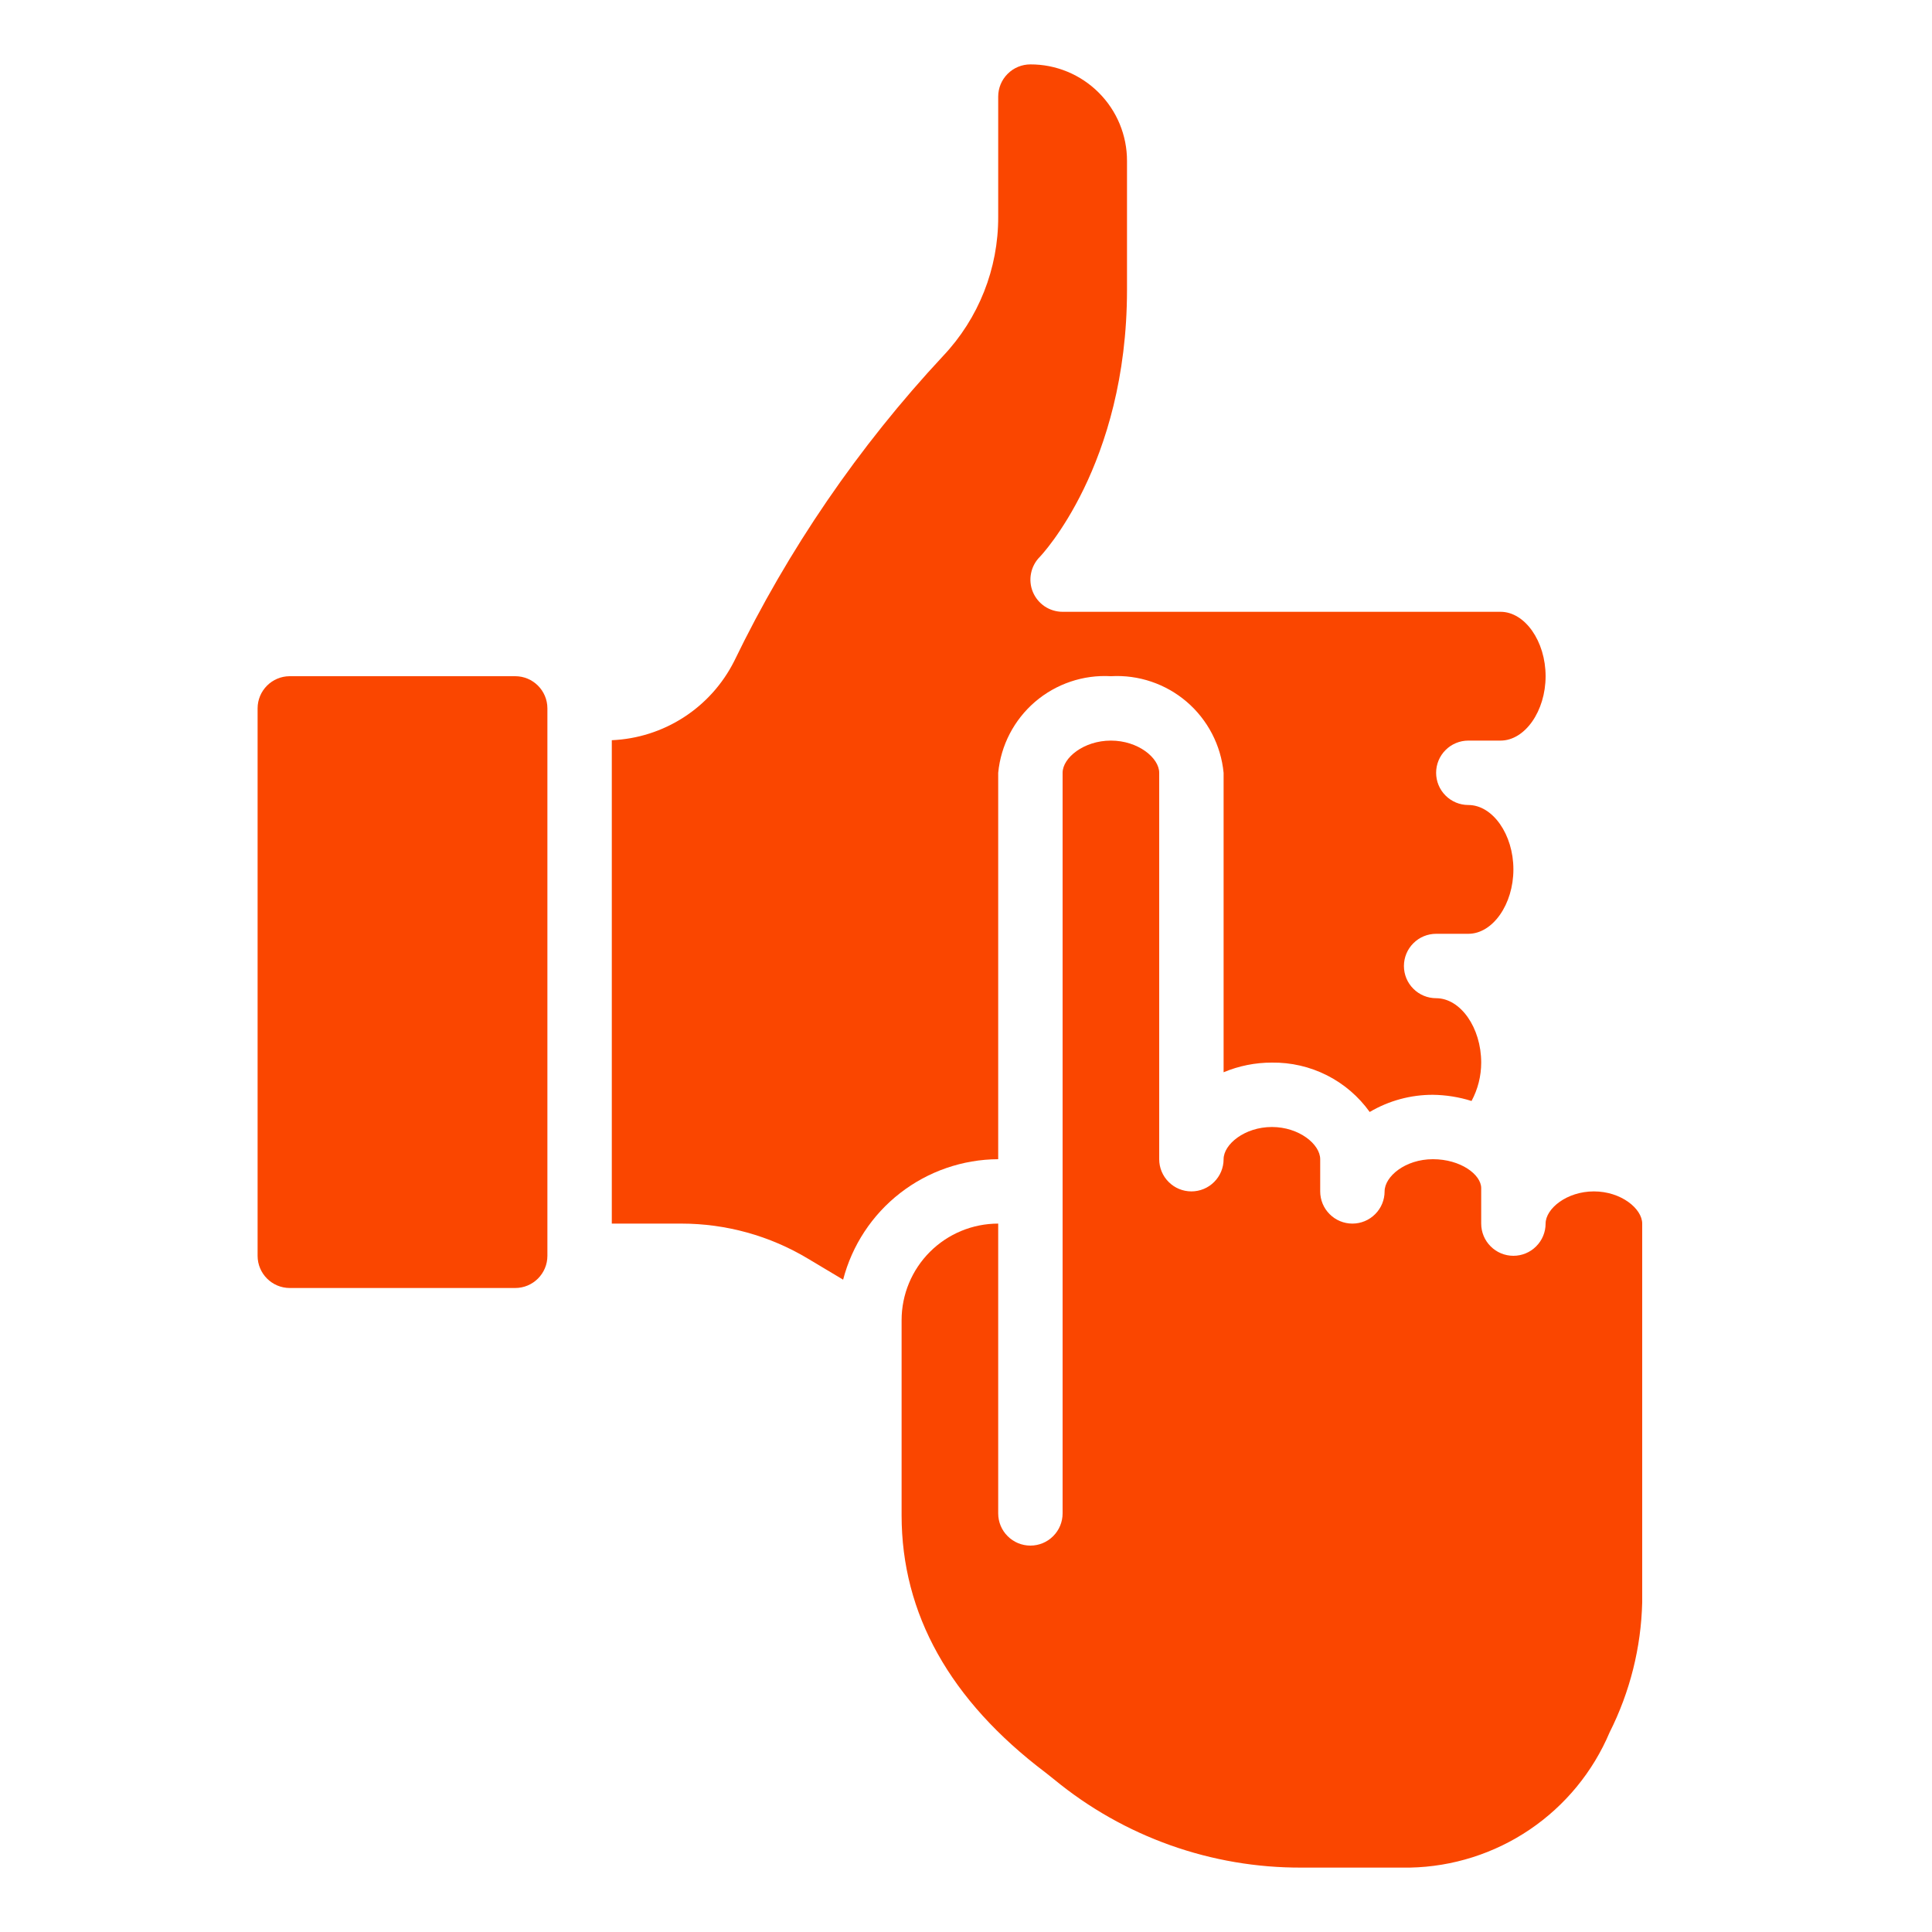
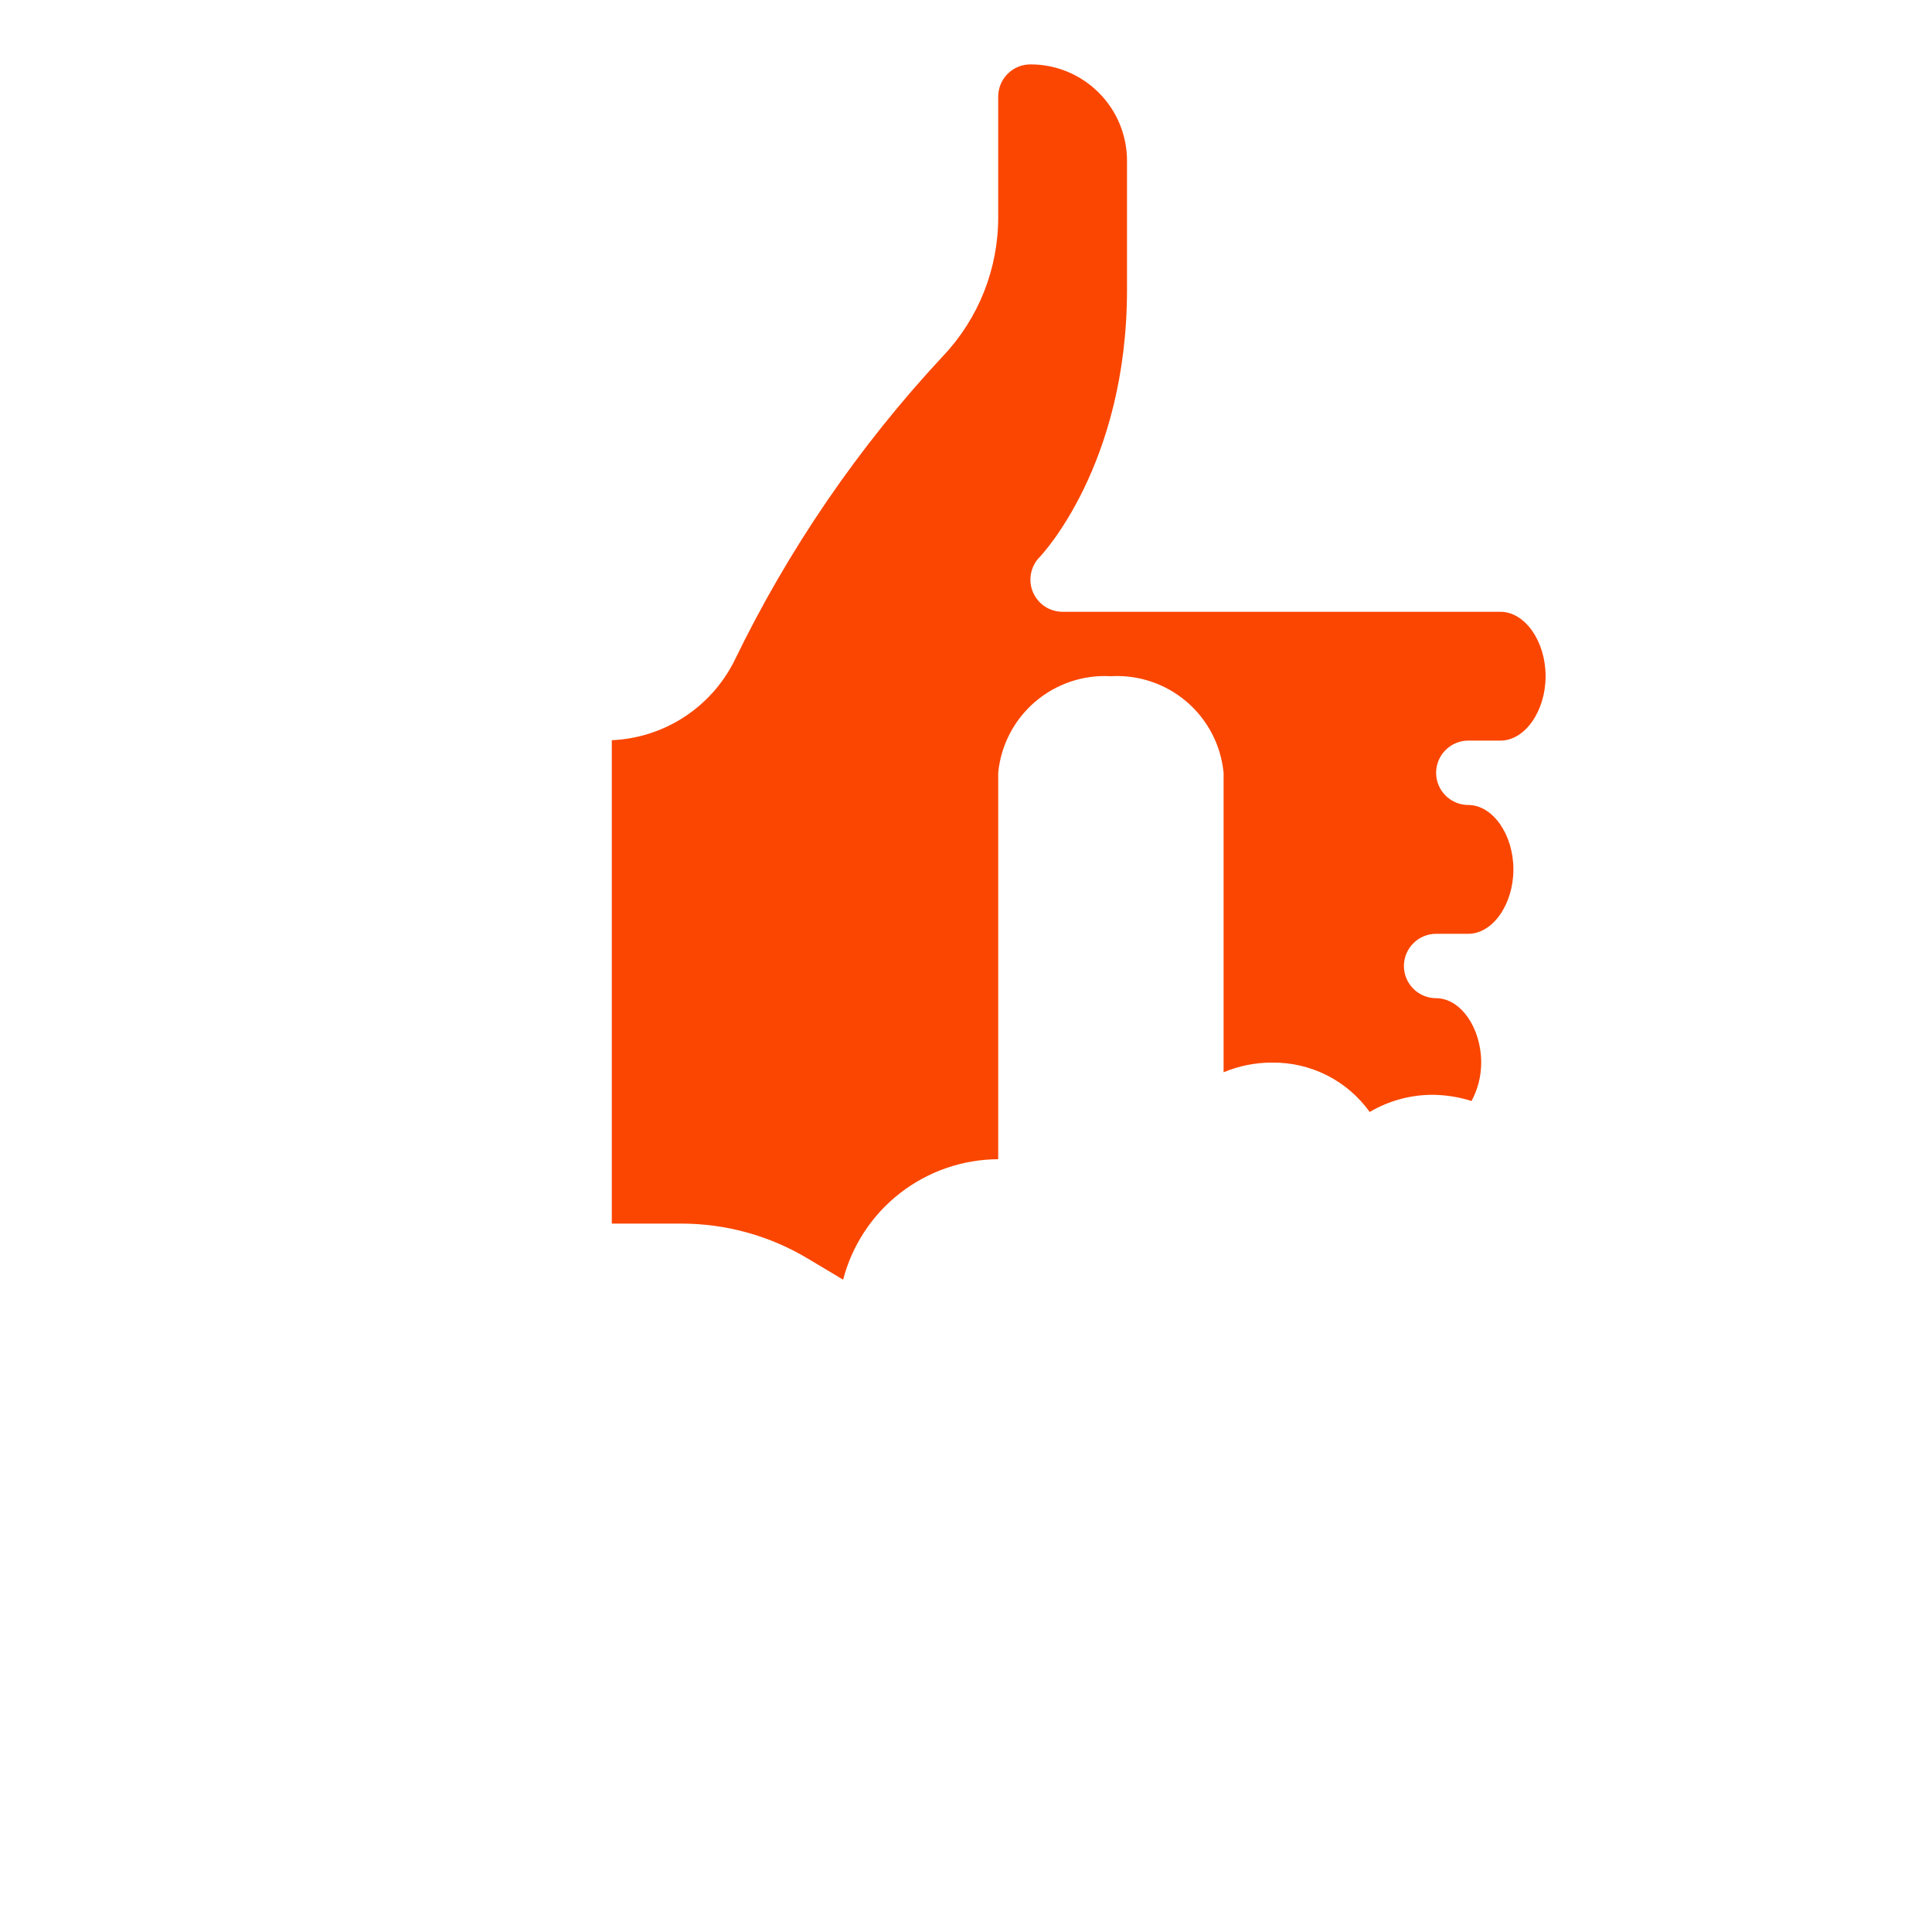
<svg xmlns="http://www.w3.org/2000/svg" width="45" height="45" viewBox="0 0 45 45" fill="none">
  <path d="M24 1.5C23.801 1.5 23.61 1.579 23.47 1.72C23.329 1.86 23.25 2.051 23.25 2.25V5.048C23.255 6.255 22.794 7.418 21.964 8.294C19.996 10.406 18.357 12.802 17.1 15.401C16.831 15.934 16.426 16.385 15.925 16.708C15.424 17.032 14.846 17.215 14.25 17.241V28.5H15.87C16.911 28.5 17.933 28.783 18.825 29.32L19.638 29.806C19.846 29.006 20.313 28.296 20.966 27.789C21.62 27.281 22.423 27.004 23.25 27V18C23.312 17.358 23.62 16.766 24.109 16.346C24.599 15.927 25.231 15.713 25.875 15.75C26.519 15.713 27.151 15.927 27.641 16.346C28.13 16.766 28.438 17.358 28.5 18V24.975C28.856 24.826 29.239 24.749 29.625 24.75C30.069 24.744 30.508 24.845 30.905 25.045C31.302 25.245 31.644 25.539 31.903 25.9C32.349 25.637 32.857 25.499 33.375 25.5C33.68 25.504 33.984 25.552 34.275 25.644C34.423 25.369 34.5 25.062 34.5 24.75C34.5 23.937 34.019 23.25 33.45 23.25C33.251 23.25 33.06 23.171 32.92 23.03C32.779 22.89 32.7 22.699 32.7 22.5C32.7 22.301 32.779 22.11 32.92 21.97C33.06 21.829 33.251 21.75 33.45 21.75H34.2C34.769 21.75 35.25 21.063 35.25 20.25C35.25 19.437 34.769 18.75 34.2 18.75C34.001 18.75 33.81 18.671 33.67 18.53C33.529 18.39 33.45 18.199 33.45 18C33.45 17.801 33.529 17.61 33.67 17.47C33.81 17.329 34.001 17.25 34.2 17.25H34.95C35.519 17.25 36 16.563 36 15.75C36 14.937 35.519 14.25 34.95 14.25H24.75C24.602 14.25 24.457 14.206 24.333 14.124C24.21 14.041 24.114 13.924 24.057 13.787C24 13.65 23.986 13.499 24.015 13.354C24.044 13.208 24.115 13.075 24.22 12.97C24.237 12.952 26.25 10.85 26.25 6.75V3.75C26.251 3.454 26.193 3.162 26.08 2.888C25.967 2.615 25.801 2.367 25.592 2.158C25.383 1.949 25.135 1.783 24.862 1.67C24.588 1.557 24.296 1.499 24 1.5Z" fill="#FA4600" />
-   <path d="M12 15.75H6.75C6.336 15.75 6 16.086 6 16.5V29.25C6 29.664 6.336 30 6.75 30H12C12.414 30 12.75 29.664 12.75 29.25V16.5C12.75 16.086 12.414 15.75 12 15.75Z" fill="#FA4600" />
-   <path d="M21 30.75V35.295C21 37.588 22.125 39.605 24.355 41.289C24.424 41.342 24.49 41.395 24.555 41.448C26.179 42.784 28.218 43.51 30.321 43.5H32.841C33.837 43.48 34.807 43.172 35.632 42.613C36.457 42.054 37.103 41.268 37.491 40.35C37.965 39.409 38.225 38.374 38.25 37.32V28.5C38.25 28.153 37.759 27.75 37.125 27.75C36.491 27.75 36 28.153 36 28.5C36 28.699 35.921 28.89 35.78 29.03C35.64 29.171 35.449 29.25 35.25 29.25C35.051 29.25 34.86 29.171 34.72 29.03C34.579 28.89 34.5 28.699 34.5 28.5V27.675C34.5 27.357 34.019 27 33.375 27C32.731 27 32.25 27.403 32.25 27.75C32.25 27.949 32.171 28.14 32.03 28.28C31.89 28.421 31.699 28.5 31.5 28.5C31.301 28.5 31.11 28.421 30.97 28.28C30.829 28.14 30.75 27.949 30.75 27.75V27C30.75 26.653 30.259 26.25 29.625 26.25C28.991 26.25 28.5 26.653 28.5 27C28.5 27.199 28.421 27.39 28.28 27.53C28.14 27.671 27.949 27.75 27.75 27.75C27.551 27.75 27.36 27.671 27.22 27.53C27.079 27.39 27 27.199 27 27V18C27 17.653 26.509 17.25 25.875 17.25C25.241 17.25 24.75 17.653 24.75 18V35.25C24.75 35.449 24.671 35.64 24.53 35.78C24.39 35.921 24.199 36 24 36C23.801 36 23.61 35.921 23.47 35.78C23.329 35.64 23.25 35.449 23.25 35.25V28.5C22.653 28.5 22.081 28.737 21.659 29.159C21.237 29.581 21 30.153 21 30.75Z" fill="#FA4600" />
</svg>